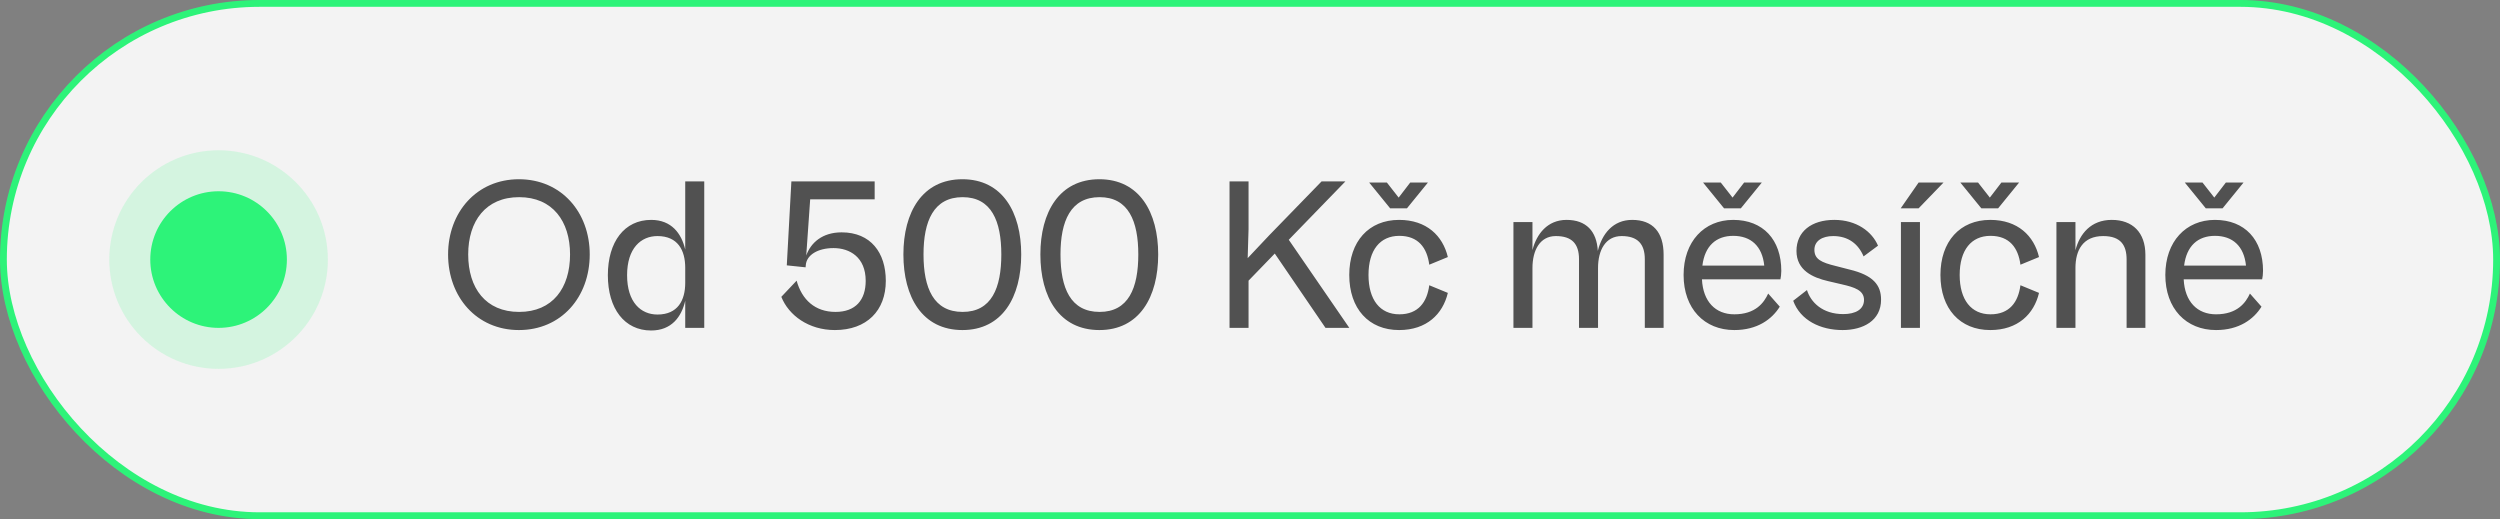
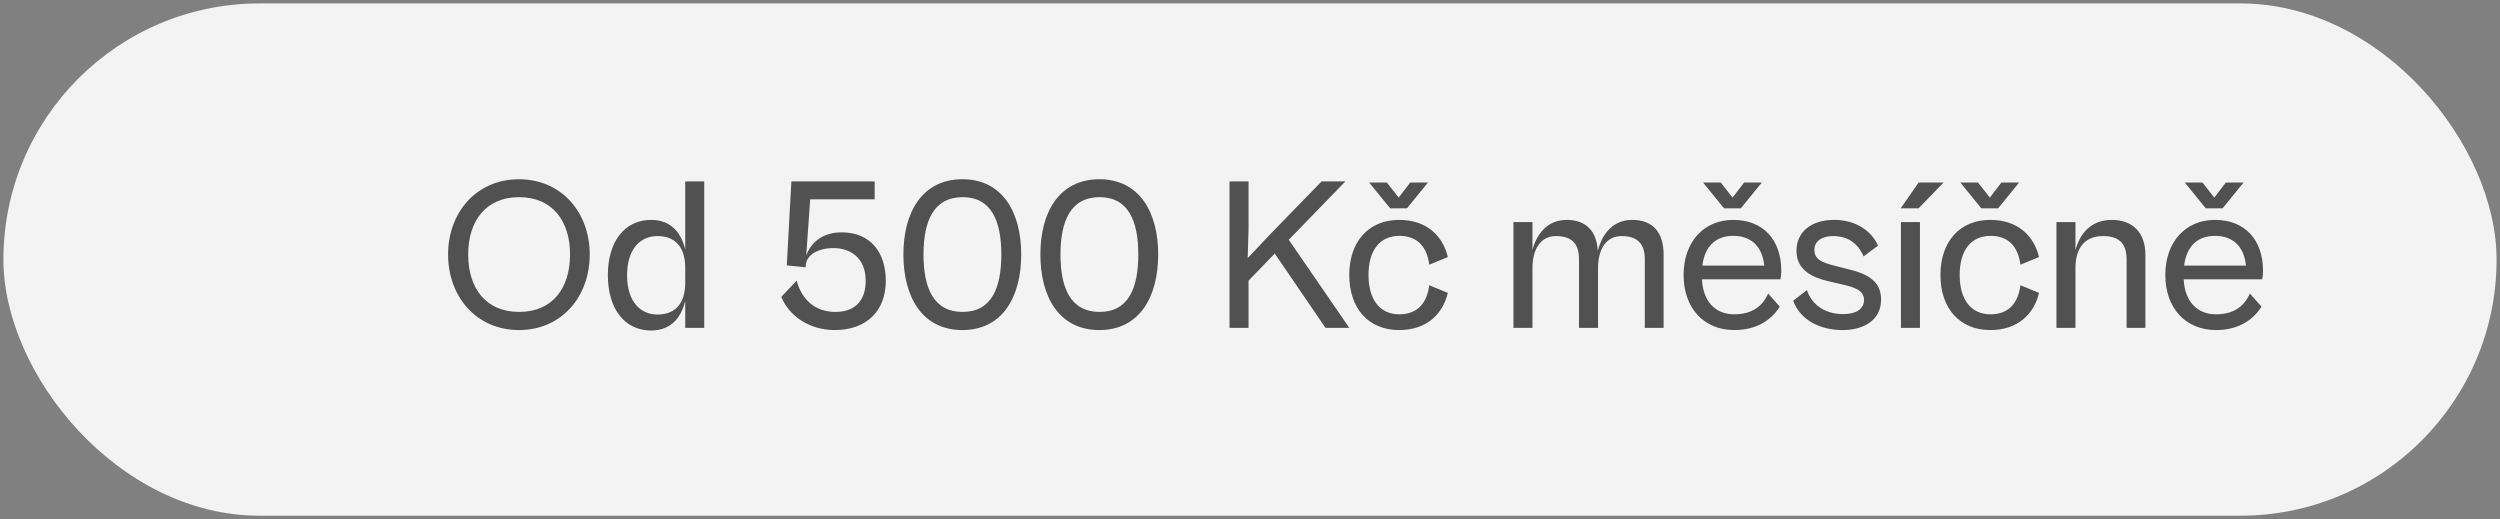
<svg xmlns="http://www.w3.org/2000/svg" width="183" height="38" viewBox="0 0 183 38" fill="none">
  <rect x="0" y="0" width="183" height="38" fill="#808080" stroke="none" />
  <rect x="0.25" y="0.25" width="182.5" height="37.5" rx="18.75" fill="white" fill-opacity="0.9" />
-   <rect x="0.25" y="0.25" width="182.5" height="37.5" rx="18.75" stroke="#2DF379" stroke-width="0.5" />
-   <circle cx="16" cy="19" r="8" fill="#2DF379" fill-opacity="0.16" />
-   <circle cx="16" cy="19" r="5" fill="#2DF379" />
  <path d="M37.984 24.16C34.896 24.16 32.8 21.744 32.8 18.624C32.8 15.536 34.896 13.12 37.984 13.12C41.088 13.12 43.168 15.536 43.168 18.624C43.168 21.744 41.088 24.16 37.984 24.16ZM38 22.832C40.448 22.832 41.728 21.088 41.728 18.624C41.728 16.192 40.448 14.432 38 14.432C35.552 14.432 34.272 16.192 34.272 18.624C34.272 21.088 35.552 22.832 38 22.832ZM47.663 24.192C45.711 24.192 44.495 22.592 44.495 20.144C44.495 17.696 45.711 16.096 47.663 16.096C49.151 16.096 49.887 17.088 50.159 18.272V13.28H51.551V24H50.159V22.016C49.887 23.2 49.151 24.192 47.663 24.192ZM45.903 20.144C45.903 22.128 46.911 23.024 48.127 23.024C49.615 23.024 50.159 21.984 50.159 20.704V19.6C50.159 18.32 49.615 17.28 48.127 17.28C46.911 17.28 45.903 18.176 45.903 20.144ZM61.113 24.16C59.193 24.16 57.737 23.088 57.193 21.728L58.313 20.544C58.697 21.936 59.657 22.832 61.161 22.832C62.633 22.832 63.369 21.952 63.369 20.56C63.369 18.816 62.185 18.16 61.017 18.16C59.849 18.16 59.049 18.672 58.985 19.392L58.969 19.568L57.593 19.424L57.929 13.28H64.025V14.592H59.305L59.017 18.704C59.353 17.76 60.201 17.008 61.609 17.008C63.737 17.008 64.841 18.496 64.841 20.56C64.841 22.736 63.449 24.16 61.113 24.16ZM70.449 24.16C67.505 24.16 66.129 21.744 66.129 18.624C66.129 15.536 67.505 13.12 70.449 13.12C73.377 13.12 74.753 15.536 74.753 18.624C74.753 21.744 73.377 24.16 70.449 24.16ZM70.465 22.832C72.577 22.832 73.297 21.088 73.297 18.624C73.297 16.192 72.577 14.432 70.465 14.432C68.337 14.432 67.601 16.192 67.601 18.624C67.601 21.088 68.337 22.832 70.465 22.832ZM80.476 24.16C77.532 24.16 76.156 21.744 76.156 18.624C76.156 15.536 77.532 13.12 80.476 13.12C83.404 13.12 84.78 15.536 84.78 18.624C84.78 21.744 83.404 24.16 80.476 24.16ZM80.492 22.832C82.604 22.832 83.324 21.088 83.324 18.624C83.324 16.192 82.604 14.432 80.492 14.432C78.364 14.432 77.628 16.192 77.628 18.624C77.628 21.088 78.364 22.832 80.492 22.832ZM91.394 24H90.002V13.28H91.394V16.768L91.33 18.896L92.914 17.216L96.738 13.28H98.482L94.338 17.552L98.77 24H97.026L93.314 18.56L91.394 20.544V24ZM102.99 15.248H101.758L100.222 13.36H101.518L102.382 14.464L103.23 13.36H104.526L102.99 15.248ZM102.414 24.16C100.19 24.16 98.766 22.592 98.766 20.128C98.766 17.68 100.19 16.096 102.414 16.096C104.43 16.096 105.614 17.264 105.982 18.816L104.622 19.376C104.462 18.144 103.822 17.264 102.43 17.264C101.022 17.264 100.174 18.304 100.174 20.128C100.174 21.952 101.022 23.008 102.43 23.008C103.822 23.008 104.462 22.112 104.622 20.88L105.982 21.44C105.614 22.992 104.43 24.16 102.414 24.16ZM112.176 24H110.784V16.256H112.176V18.304C112.48 17.12 113.28 16.096 114.672 16.096C116.096 16.096 116.88 16.912 116.96 18.368C117.264 17.136 118.064 16.096 119.472 16.096C120.992 16.096 121.776 17.008 121.776 18.64V24H120.4V18.976C120.4 17.84 119.856 17.28 118.704 17.28C117.52 17.28 116.976 18.32 116.976 19.616V24H115.584V18.976C115.584 17.84 115.056 17.28 113.888 17.28C112.72 17.28 112.176 18.32 112.176 19.616V24ZM127.431 15.248H126.199L124.663 13.36H125.959L126.823 14.464L127.671 13.36H128.967L127.431 15.248ZM126.951 24.16C124.759 24.16 123.239 22.592 123.239 20.128C123.239 17.68 124.743 16.096 126.871 16.096C129.063 16.096 130.391 17.552 130.391 19.824C130.391 20.064 130.359 20.304 130.327 20.448H124.583C124.663 22.08 125.575 23.008 126.951 23.008C128.503 23.008 129.127 22.16 129.431 21.488L130.279 22.448C129.703 23.376 128.631 24.16 126.951 24.16ZM126.871 17.264C125.623 17.264 124.791 18 124.615 19.44H129.143C128.999 18.016 128.167 17.264 126.871 17.264ZM134.878 24.16C133.262 24.16 131.79 23.456 131.262 22.016L132.27 21.232C132.542 22.112 133.39 22.992 134.926 22.992C135.838 22.992 136.446 22.64 136.446 21.952C136.446 21.248 135.742 21.024 134.83 20.816L133.806 20.576C132.702 20.32 131.502 19.792 131.502 18.368C131.502 16.96 132.59 16.096 134.27 16.096C135.902 16.096 137.038 16.96 137.47 17.984L136.414 18.768C136.03 17.856 135.294 17.28 134.19 17.28C133.39 17.28 132.814 17.632 132.814 18.288C132.814 18.976 133.326 19.216 134.382 19.472L135.374 19.728C137.118 20.144 137.694 20.864 137.694 21.936C137.694 23.472 136.382 24.16 134.878 24.16ZM140.444 15.248H139.132L140.444 13.36H142.268L140.444 15.248ZM140.54 24H139.148V16.256H140.54V24ZM146.264 15.248H145.032L143.496 13.36H144.792L145.656 14.464L146.504 13.36H147.8L146.264 15.248ZM145.688 24.16C143.464 24.16 142.04 22.592 142.04 20.128C142.04 17.68 143.464 16.096 145.688 16.096C147.704 16.096 148.888 17.264 149.256 18.816L147.896 19.376C147.736 18.144 147.096 17.264 145.704 17.264C144.296 17.264 143.448 18.304 143.448 20.128C143.448 21.952 144.296 23.008 145.704 23.008C147.096 23.008 147.736 22.112 147.896 20.88L149.256 21.44C148.888 22.992 147.704 24.16 145.688 24.16ZM151.923 24H150.531V16.256H151.923V18.32C152.227 17.12 153.059 16.096 154.579 16.096C156.099 16.096 157.043 17.008 157.043 18.656V24H155.667V18.992C155.667 17.984 155.267 17.28 153.955 17.28C152.467 17.28 151.923 18.32 151.923 19.616V24ZM162.694 15.248H161.462L159.926 13.36H161.222L162.086 14.464L162.934 13.36H164.23L162.694 15.248ZM162.214 24.16C160.022 24.16 158.502 22.592 158.502 20.128C158.502 17.68 160.006 16.096 162.134 16.096C164.326 16.096 165.654 17.552 165.654 19.824C165.654 20.064 165.622 20.304 165.59 20.448H159.846C159.926 22.08 160.838 23.008 162.214 23.008C163.766 23.008 164.39 22.16 164.694 21.488L165.542 22.448C164.966 23.376 163.894 24.16 162.214 24.16ZM162.134 17.264C160.886 17.264 160.054 18 159.878 19.44H164.406C164.262 18.016 163.43 17.264 162.134 17.264Z" fill="#292929" fill-opacity="0.8" />
</svg>